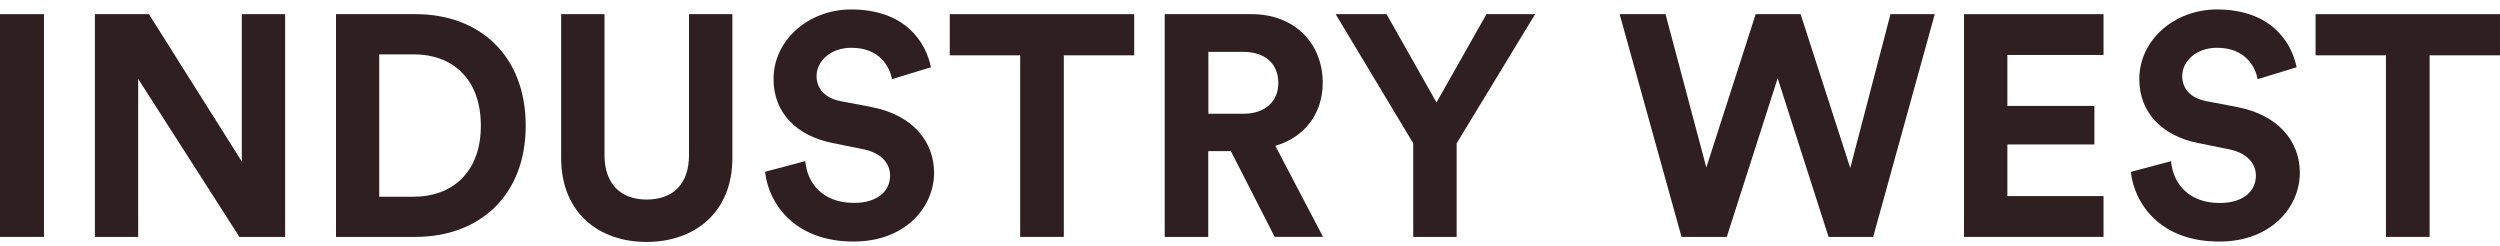
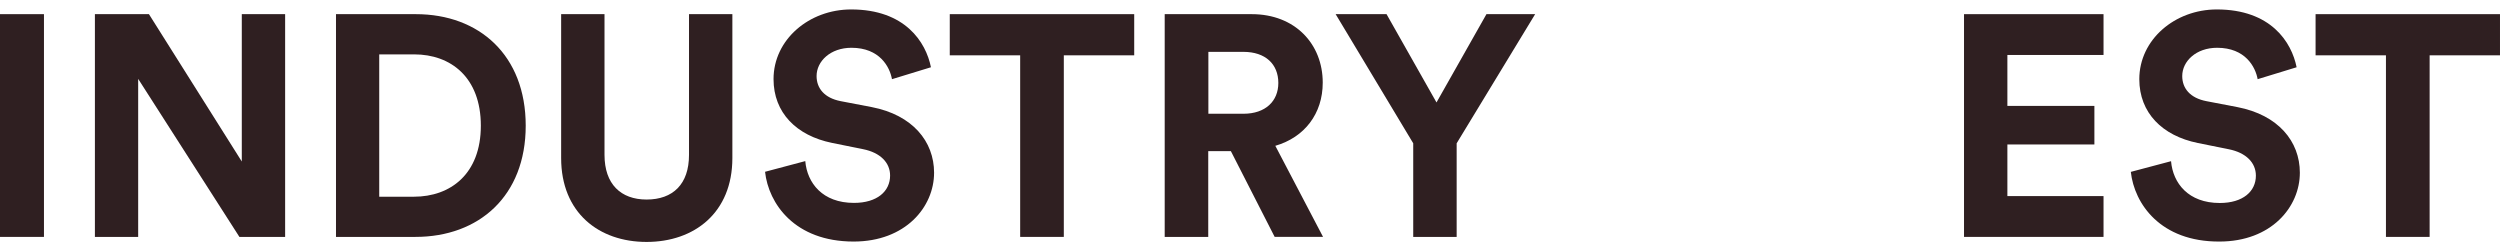
<svg xmlns="http://www.w3.org/2000/svg" width="234" height="23" viewBox="0 0 234 23" fill="none">
  <g clip-path="url(#clip0_741_1201)">
    <path d="M0 22.174V1.325H4.115V22.174H0Z" fill="#2F1F21" />
    <path d="M22.408 22.174L12.933 7.382V22.174H8.883V1.325H13.941L22.632 15.118V1.325H26.688V22.174H22.408Z" fill="#2F1F21" />
    <path d="M31.449 22.174V1.325H38.92C44.86 1.325 49.207 5.178 49.207 11.764C49.207 18.351 44.825 22.174 38.885 22.174H31.449ZM38.744 18.412C42.156 18.412 45.007 16.293 45.007 11.764C45.007 7.235 42.185 5.09 38.773 5.09H35.496V18.412H38.744Z" fill="#2F1F21" />
    <path d="M52.523 14.794V1.325H56.582V14.5C56.582 17.234 58.111 18.677 60.52 18.677C62.992 18.677 64.491 17.234 64.491 14.5V1.325H68.55V14.794C68.55 19.911 64.991 22.645 60.52 22.645C56.05 22.645 52.523 19.911 52.523 14.794Z" fill="#2F1F21" />
    <path d="M83.489 7.411C83.283 6.265 82.343 4.472 79.695 4.472C77.725 4.472 76.432 5.736 76.432 7.117C76.432 8.267 77.167 9.175 78.695 9.469L81.608 10.027C85.402 10.765 87.43 13.228 87.43 16.167C87.43 19.373 84.756 22.609 79.9 22.609C74.372 22.609 71.933 19.05 71.609 16.079L75.374 15.079C75.551 17.137 76.991 18.991 79.93 18.991C82.108 18.991 83.313 17.904 83.313 16.431C83.313 15.226 82.401 14.286 80.785 13.963L77.873 13.375C74.548 12.696 72.403 10.55 72.403 7.403C72.403 3.708 75.727 0.884 79.665 0.884C84.723 0.884 86.666 3.943 87.136 6.295L83.489 7.411Z" fill="#2F1F21" />
    <path d="M99.573 5.178V22.174H95.488V5.178H88.898V1.325H106.162V5.178H99.573Z" fill="#2F1F21" />
    <path d="M115.211 14.148H113.092V22.174H109.016V1.325H117.163C121.221 1.325 123.808 4.12 123.808 7.735C123.808 10.647 122.103 12.852 119.37 13.648L123.837 22.171H119.308L115.211 14.148ZM116.387 10.647C118.444 10.647 119.652 9.472 119.652 7.764C119.652 6.001 118.444 4.854 116.387 4.854H113.104V10.647H116.387Z" fill="#2F1F21" />
    <path d="M125.016 1.325H129.78L134.456 9.589L139.132 1.325H143.69L136.343 13.413V22.174H132.278V13.413L125.016 1.325Z" fill="#2F1F21" />
-     <path d="M176.95 1.325H181.094L175.33 22.174H171.154L166.39 7.323L161.626 22.174H157.39L151.598 1.325H155.892L159.712 15.676L164.332 1.325H168.538L173.185 15.726L176.95 1.325Z" fill="#2F1F21" />
    <path d="M183.832 22.174V1.325H196.89V5.145H187.891V9.913H196.035V13.522H187.891V18.354H196.89V22.174H183.832Z" fill="#2F1F21" />
    <path d="M211.316 7.411C211.11 6.265 210.167 4.472 207.522 4.472C205.55 4.472 204.257 5.736 204.257 7.117C204.257 8.267 204.991 9.175 206.523 9.469L209.432 10.027C213.238 10.765 215.266 13.228 215.266 16.167C215.266 19.373 212.592 22.609 207.739 22.609C202.205 22.633 199.769 19.059 199.445 16.087L203.21 15.088C203.387 17.145 204.827 19 207.769 19C209.944 19 211.151 17.913 211.151 16.44C211.151 15.235 210.237 14.295 208.621 13.971L205.708 13.383C202.387 12.705 200.239 10.559 200.239 7.411C200.239 3.708 203.563 0.884 207.495 0.884C212.553 0.884 214.493 3.943 214.963 6.295L211.316 7.411Z" fill="#2F1F21" />
    <path d="M227.413 5.178V22.174H223.325V5.178H216.738V1.325H233.999V5.178H227.413Z" fill="#2F1F21" />
  </g>
  <defs>
    <clipPath id="clip0_741_1201">
      <rect width="234" height="21.761" fill="transparent" transform="translate(0 0.884)" />
    </clipPath>
  </defs>
</svg>